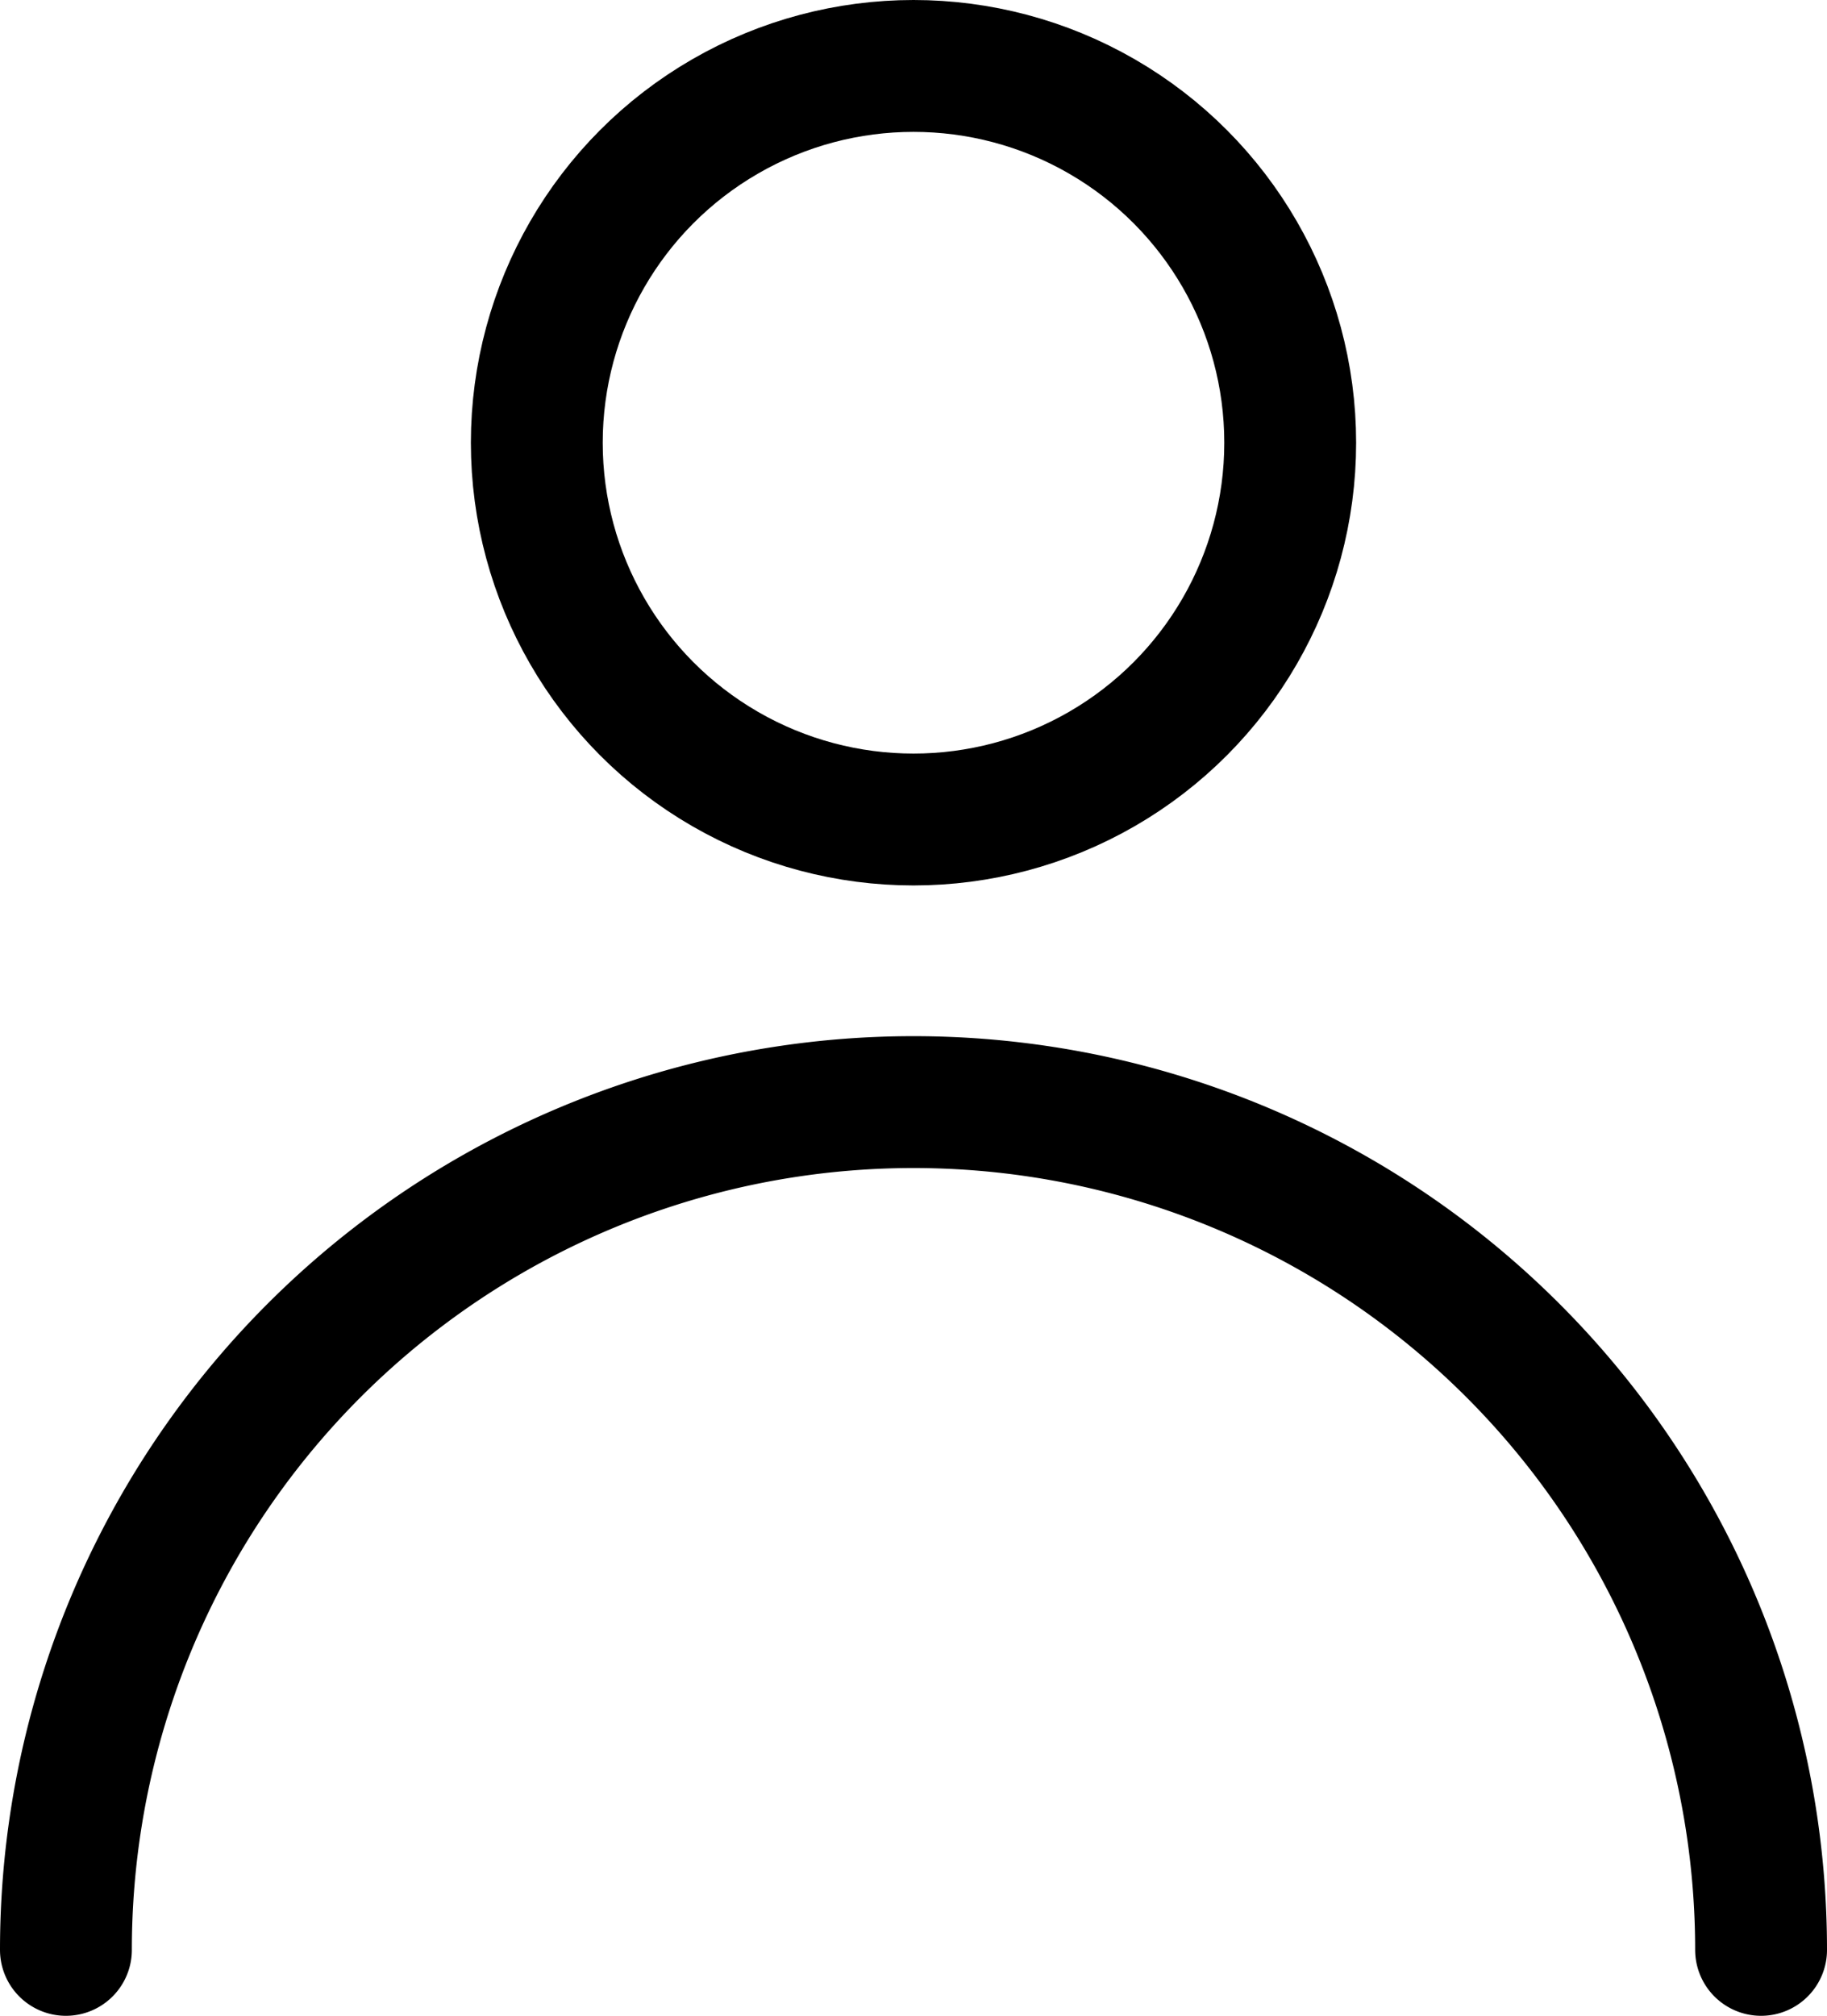
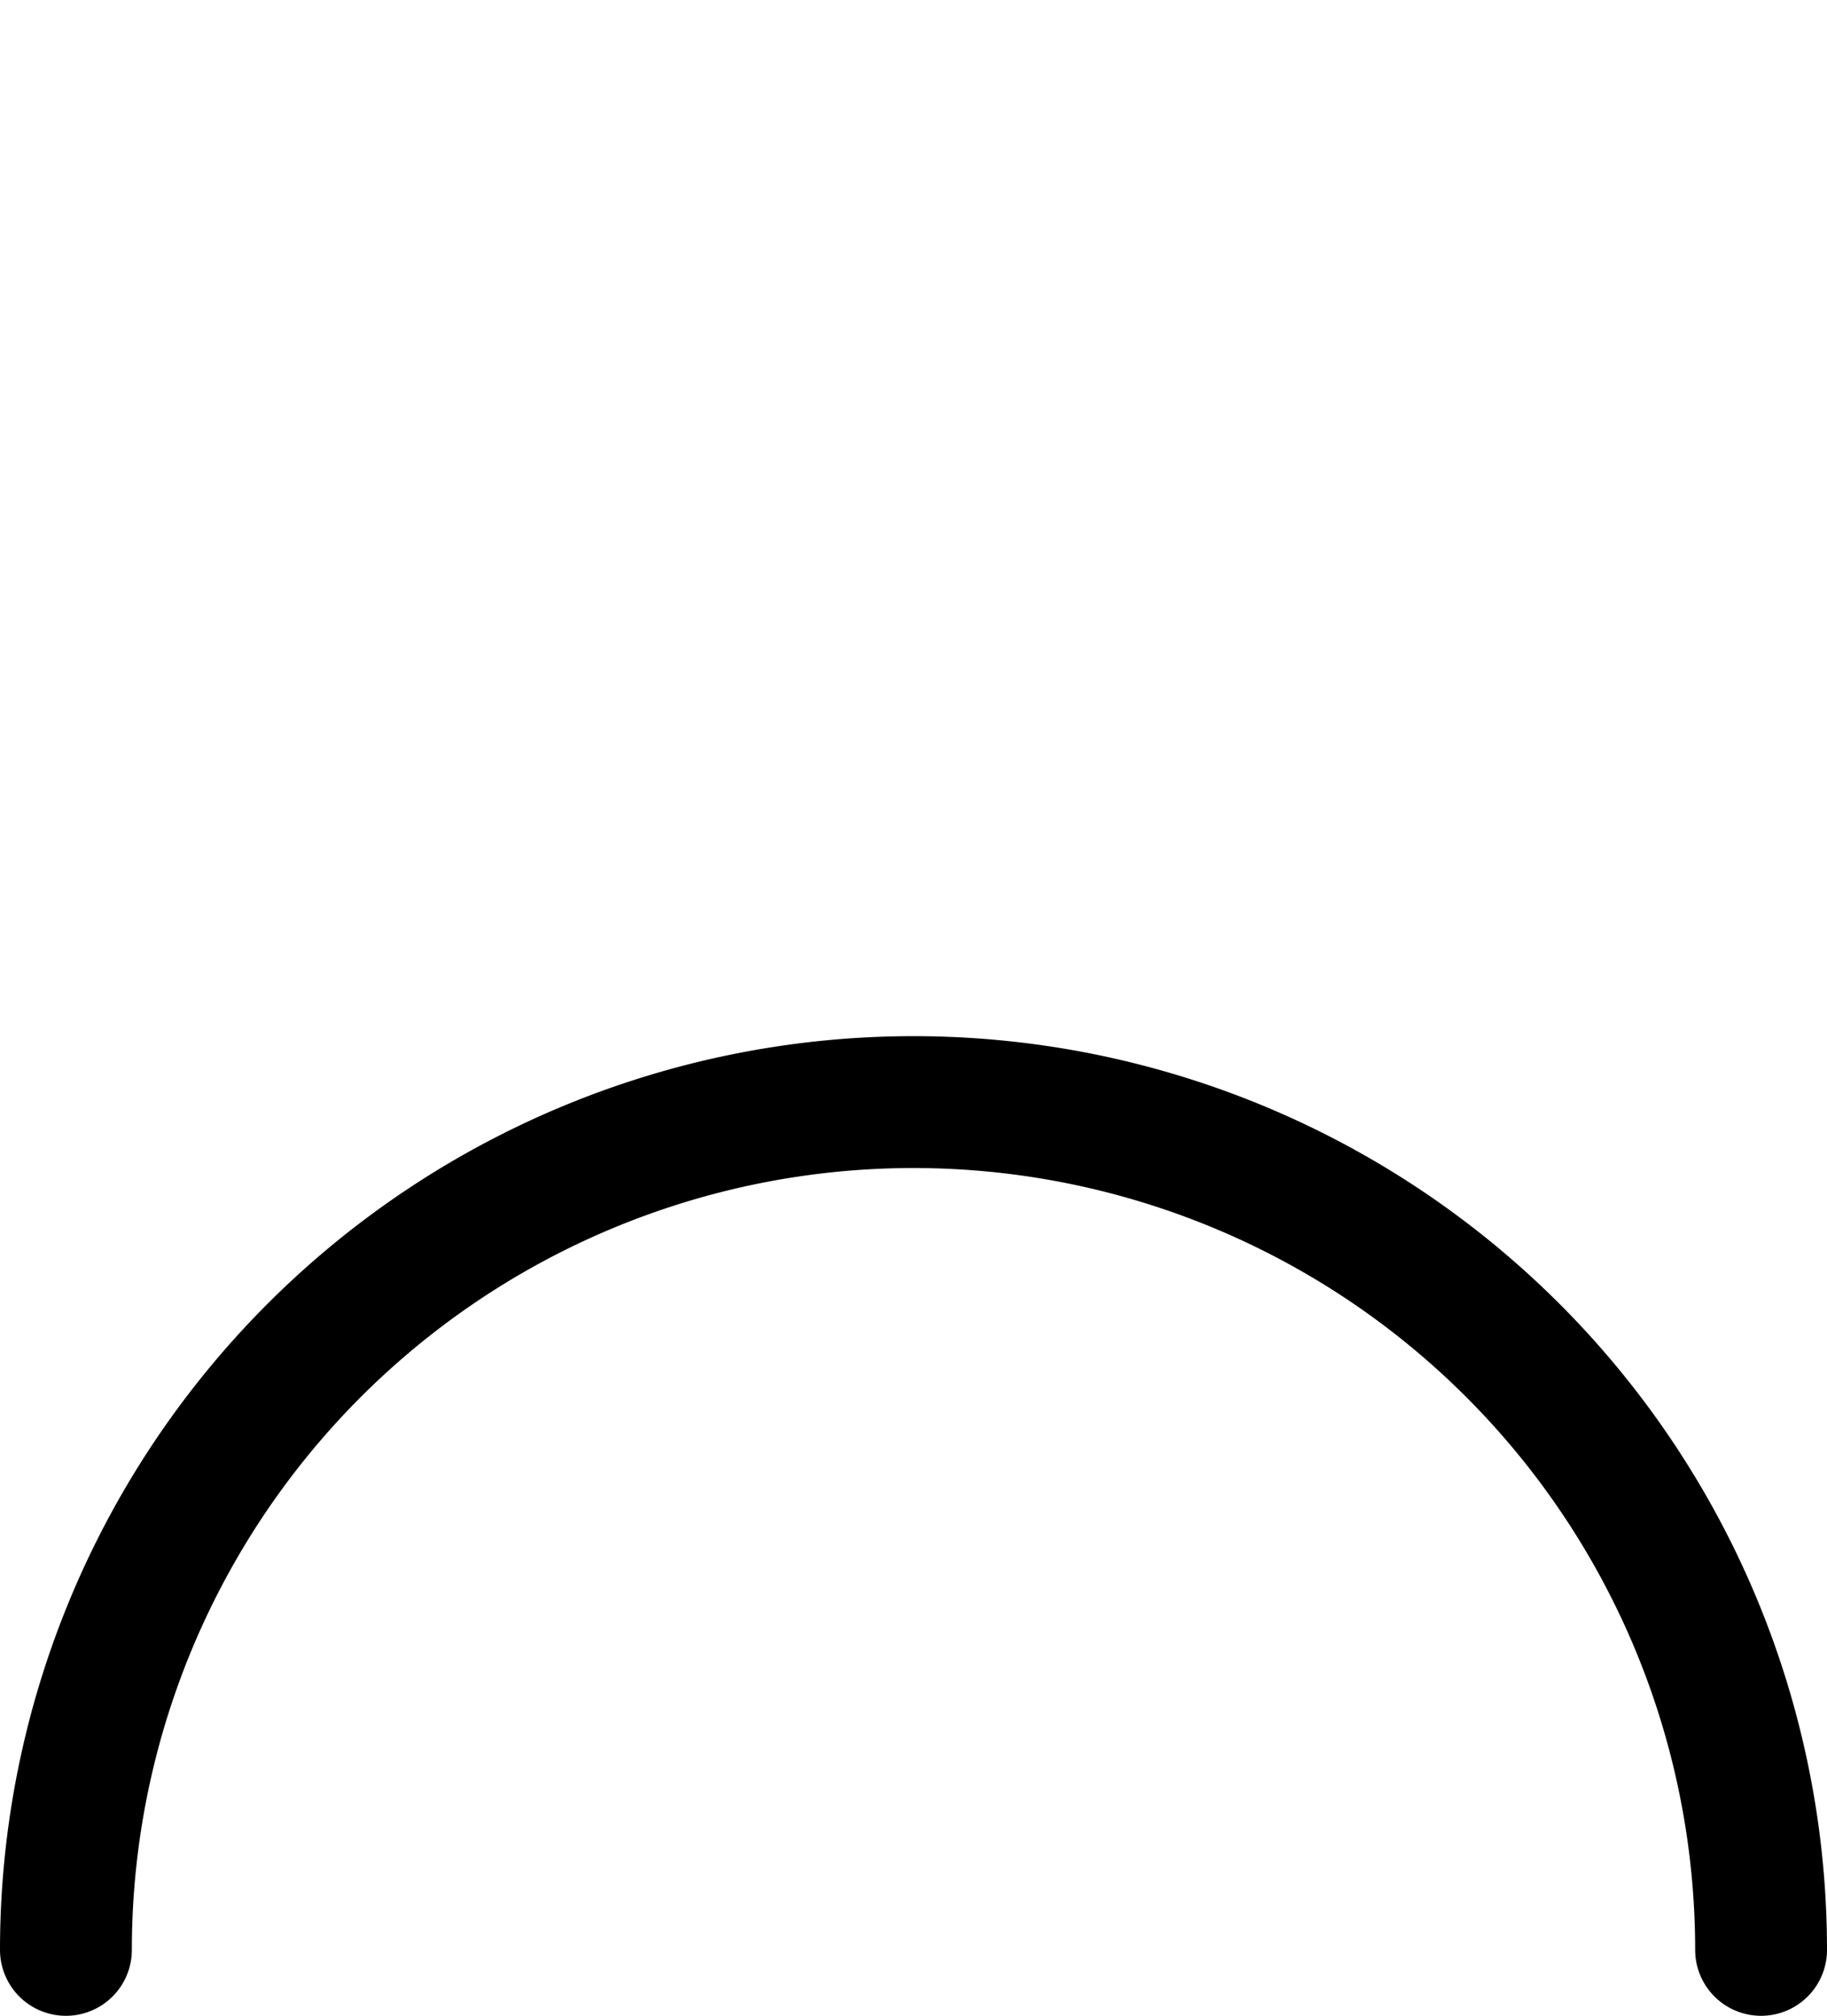
<svg xmlns="http://www.w3.org/2000/svg" width="19.4" height="21.4" viewBox="0 0 19.4 21.4">
  <g id="user-icon" transform="translate(0.7 0.7)">
-     <circle id="楕円形_6" data-name="楕円形 6" cx="4" cy="4" r="4" transform="translate(5)" fill="none" stroke="#000" stroke-linecap="round" stroke-linejoin="round" stroke-width="1.4" />
    <path id="パス_13" data-name="パス 13" d="M24,35A9,9,0,1,0,6,35" transform="translate(-6 -15)" fill="none" stroke="#000" stroke-linecap="round" stroke-linejoin="round" stroke-width="1.4" />
  </g>
</svg>